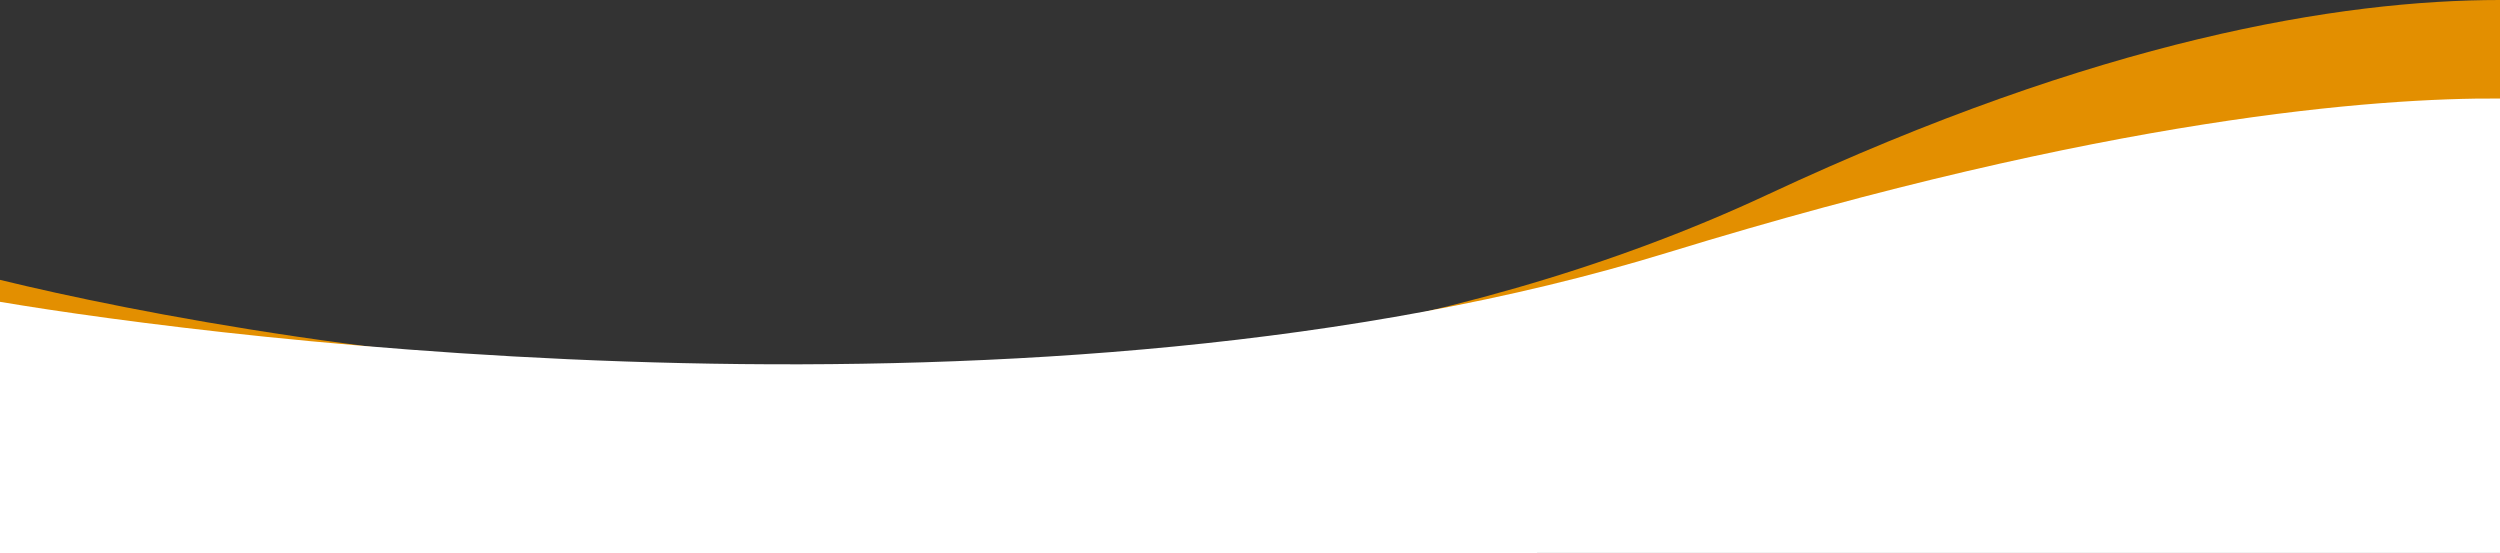
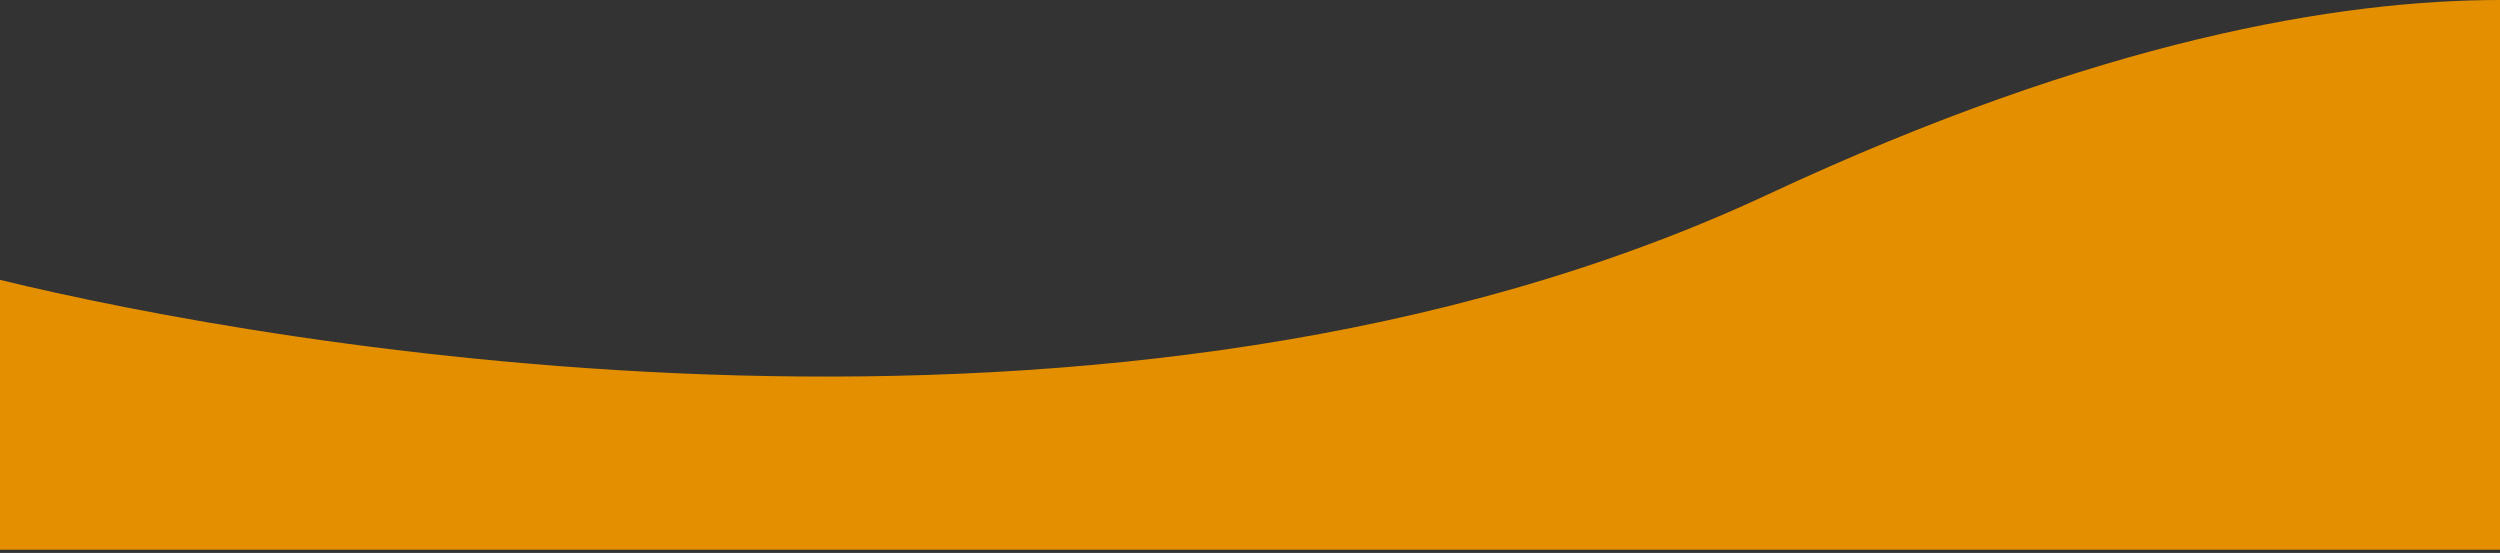
<svg xmlns="http://www.w3.org/2000/svg" viewBox="0 0 1931 427.1">
  <rect x="0" y="0" width="1931" height="427.1" fill="#333333" stroke="none" />
  <defs>
    <style>.cls-1{fill:#e38f00;}.cls-2{fill:#fff;}</style>
  </defs>
  <title>bottom-background_2</title>
  <g id="Ebene_2" data-name="Ebene 2">
    <g id="Ebene_1-2" data-name="Ebene 1">
      <g id="Ebene_1-2-2" data-name="Ebene 1-2">
        <path class="cls-1" d="M1931,424.6V0c-123.58,0-309.52,30.61-565.24,150.08C862.76,385.08,204.85,266.16,0,216.16V424.6Z" />
-         <path class="cls-2" d="M1931,427.1V76.1c-94.41-.6-301.83,14.29-643.24,119.1C805.64,343.25,170.61,261.88,0,233.13v194Z" />
      </g>
    </g>
  </g>
</svg>